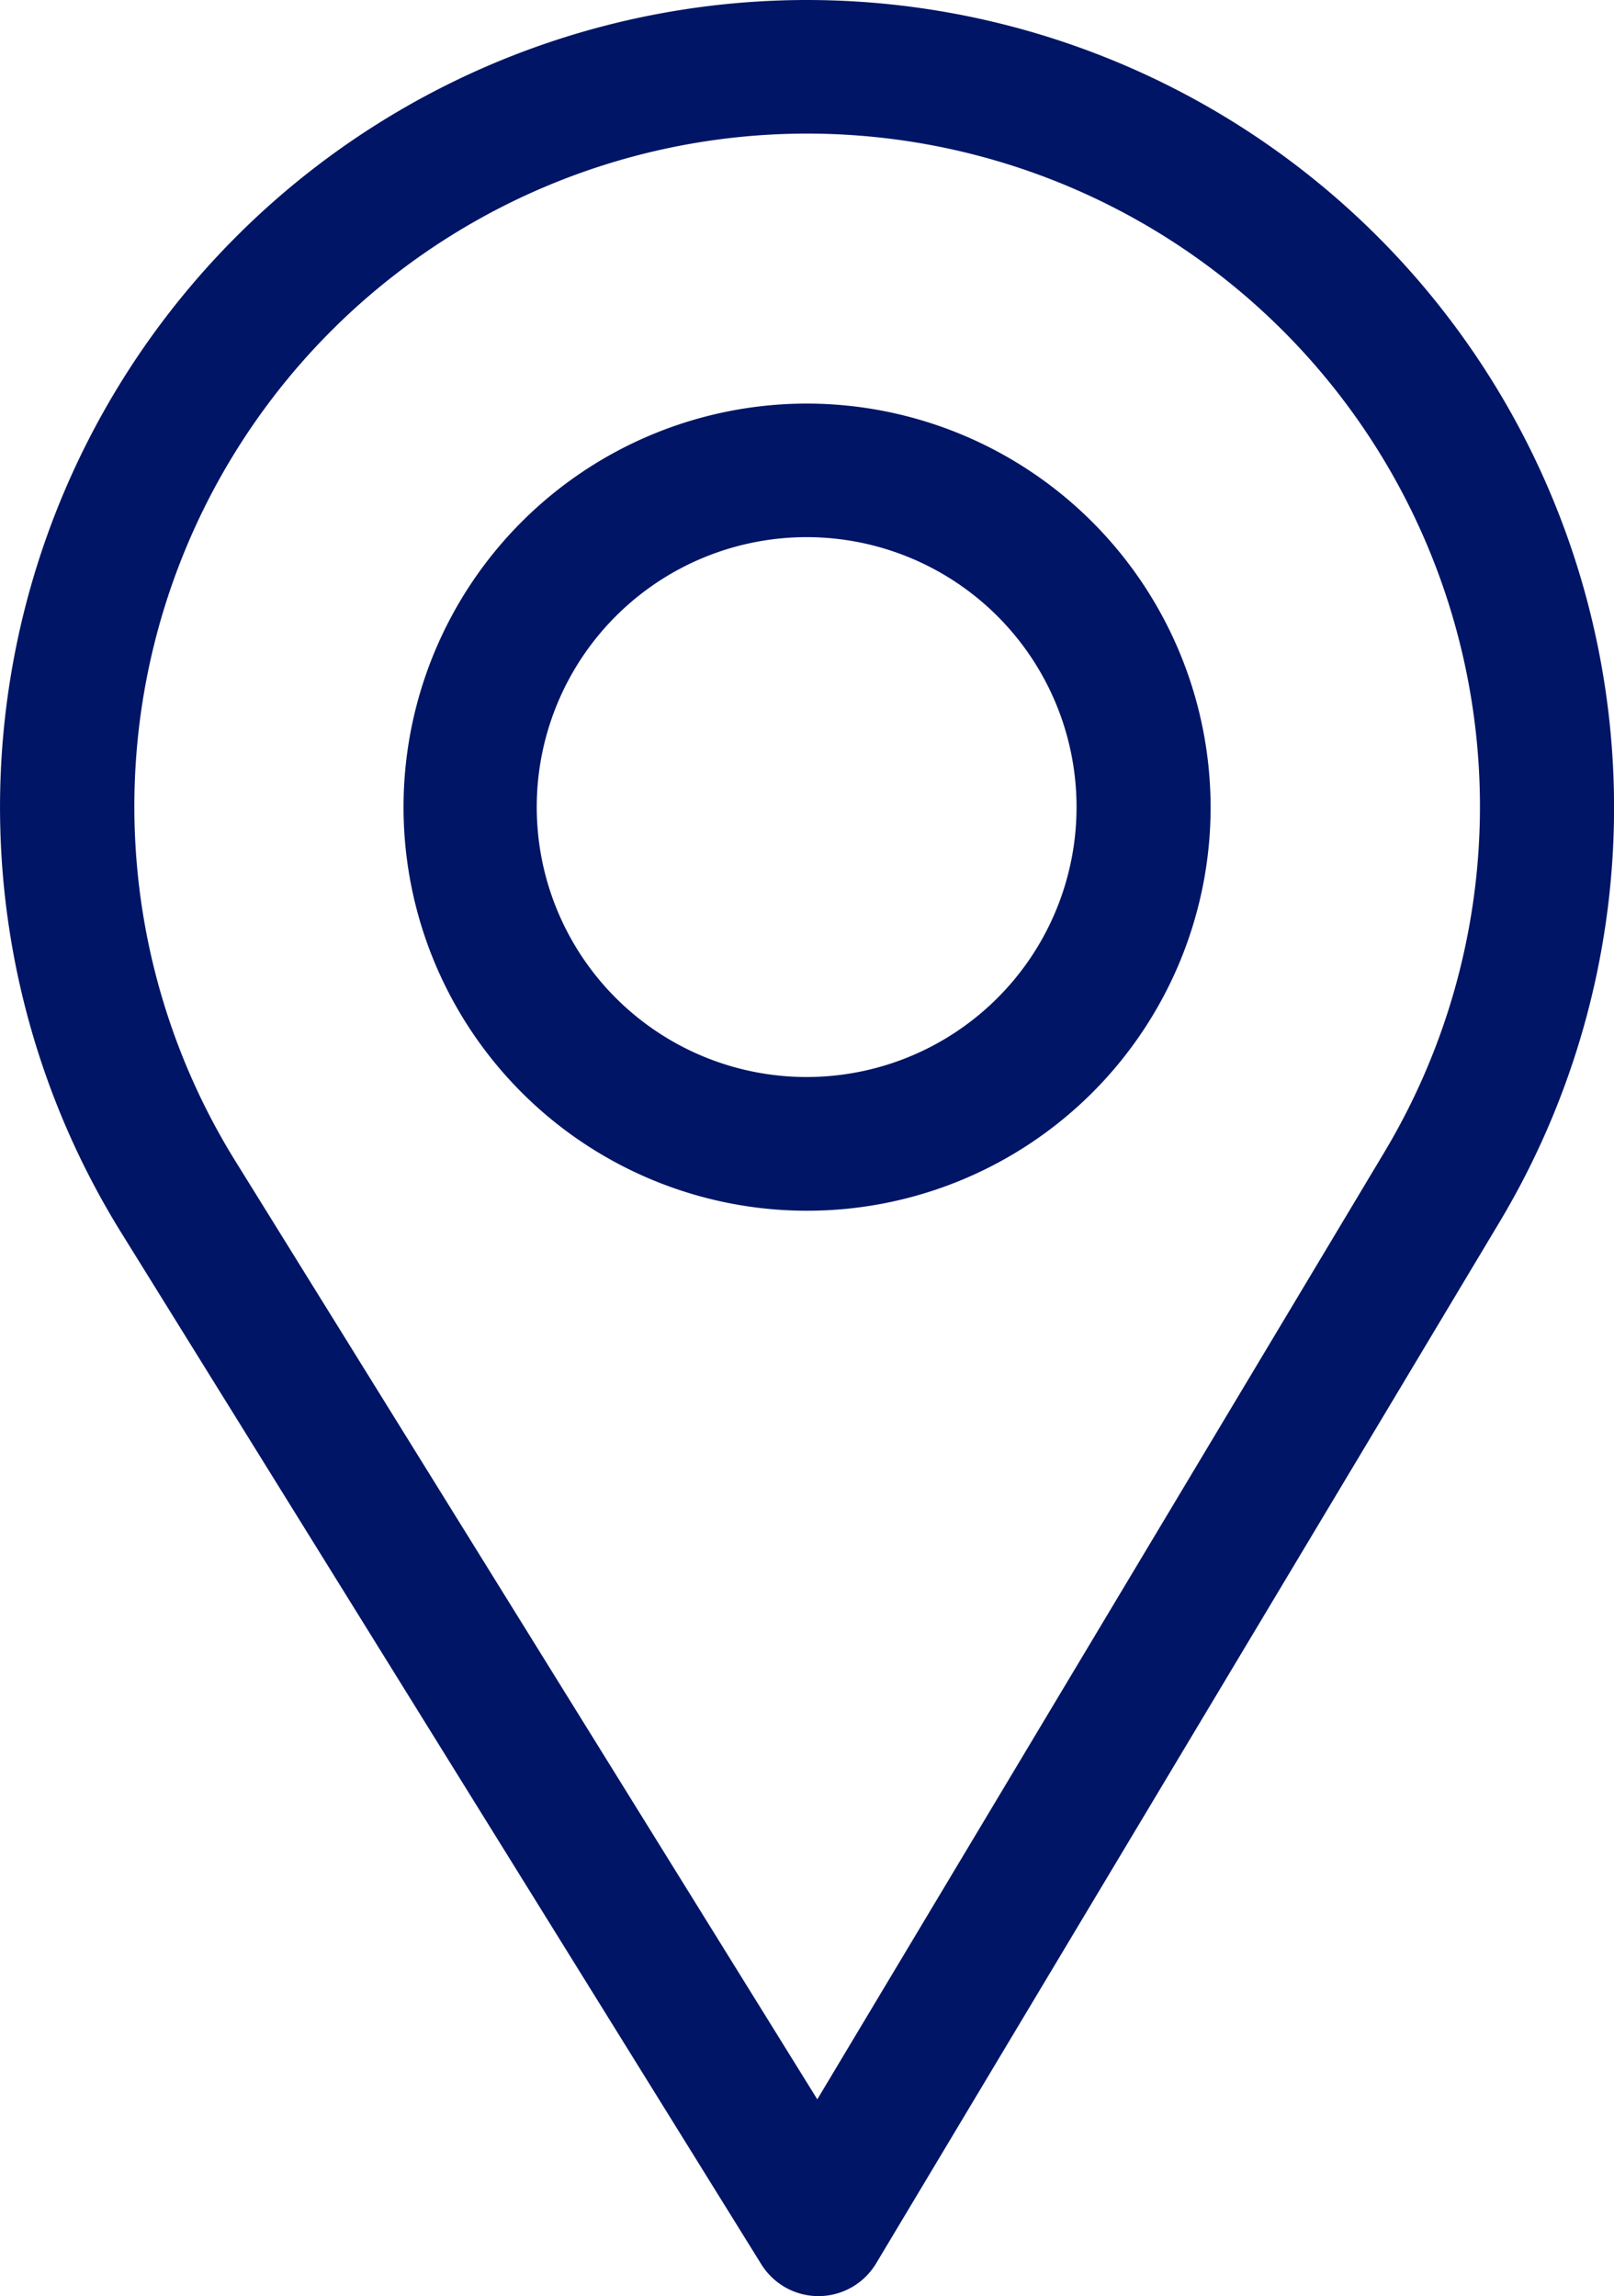
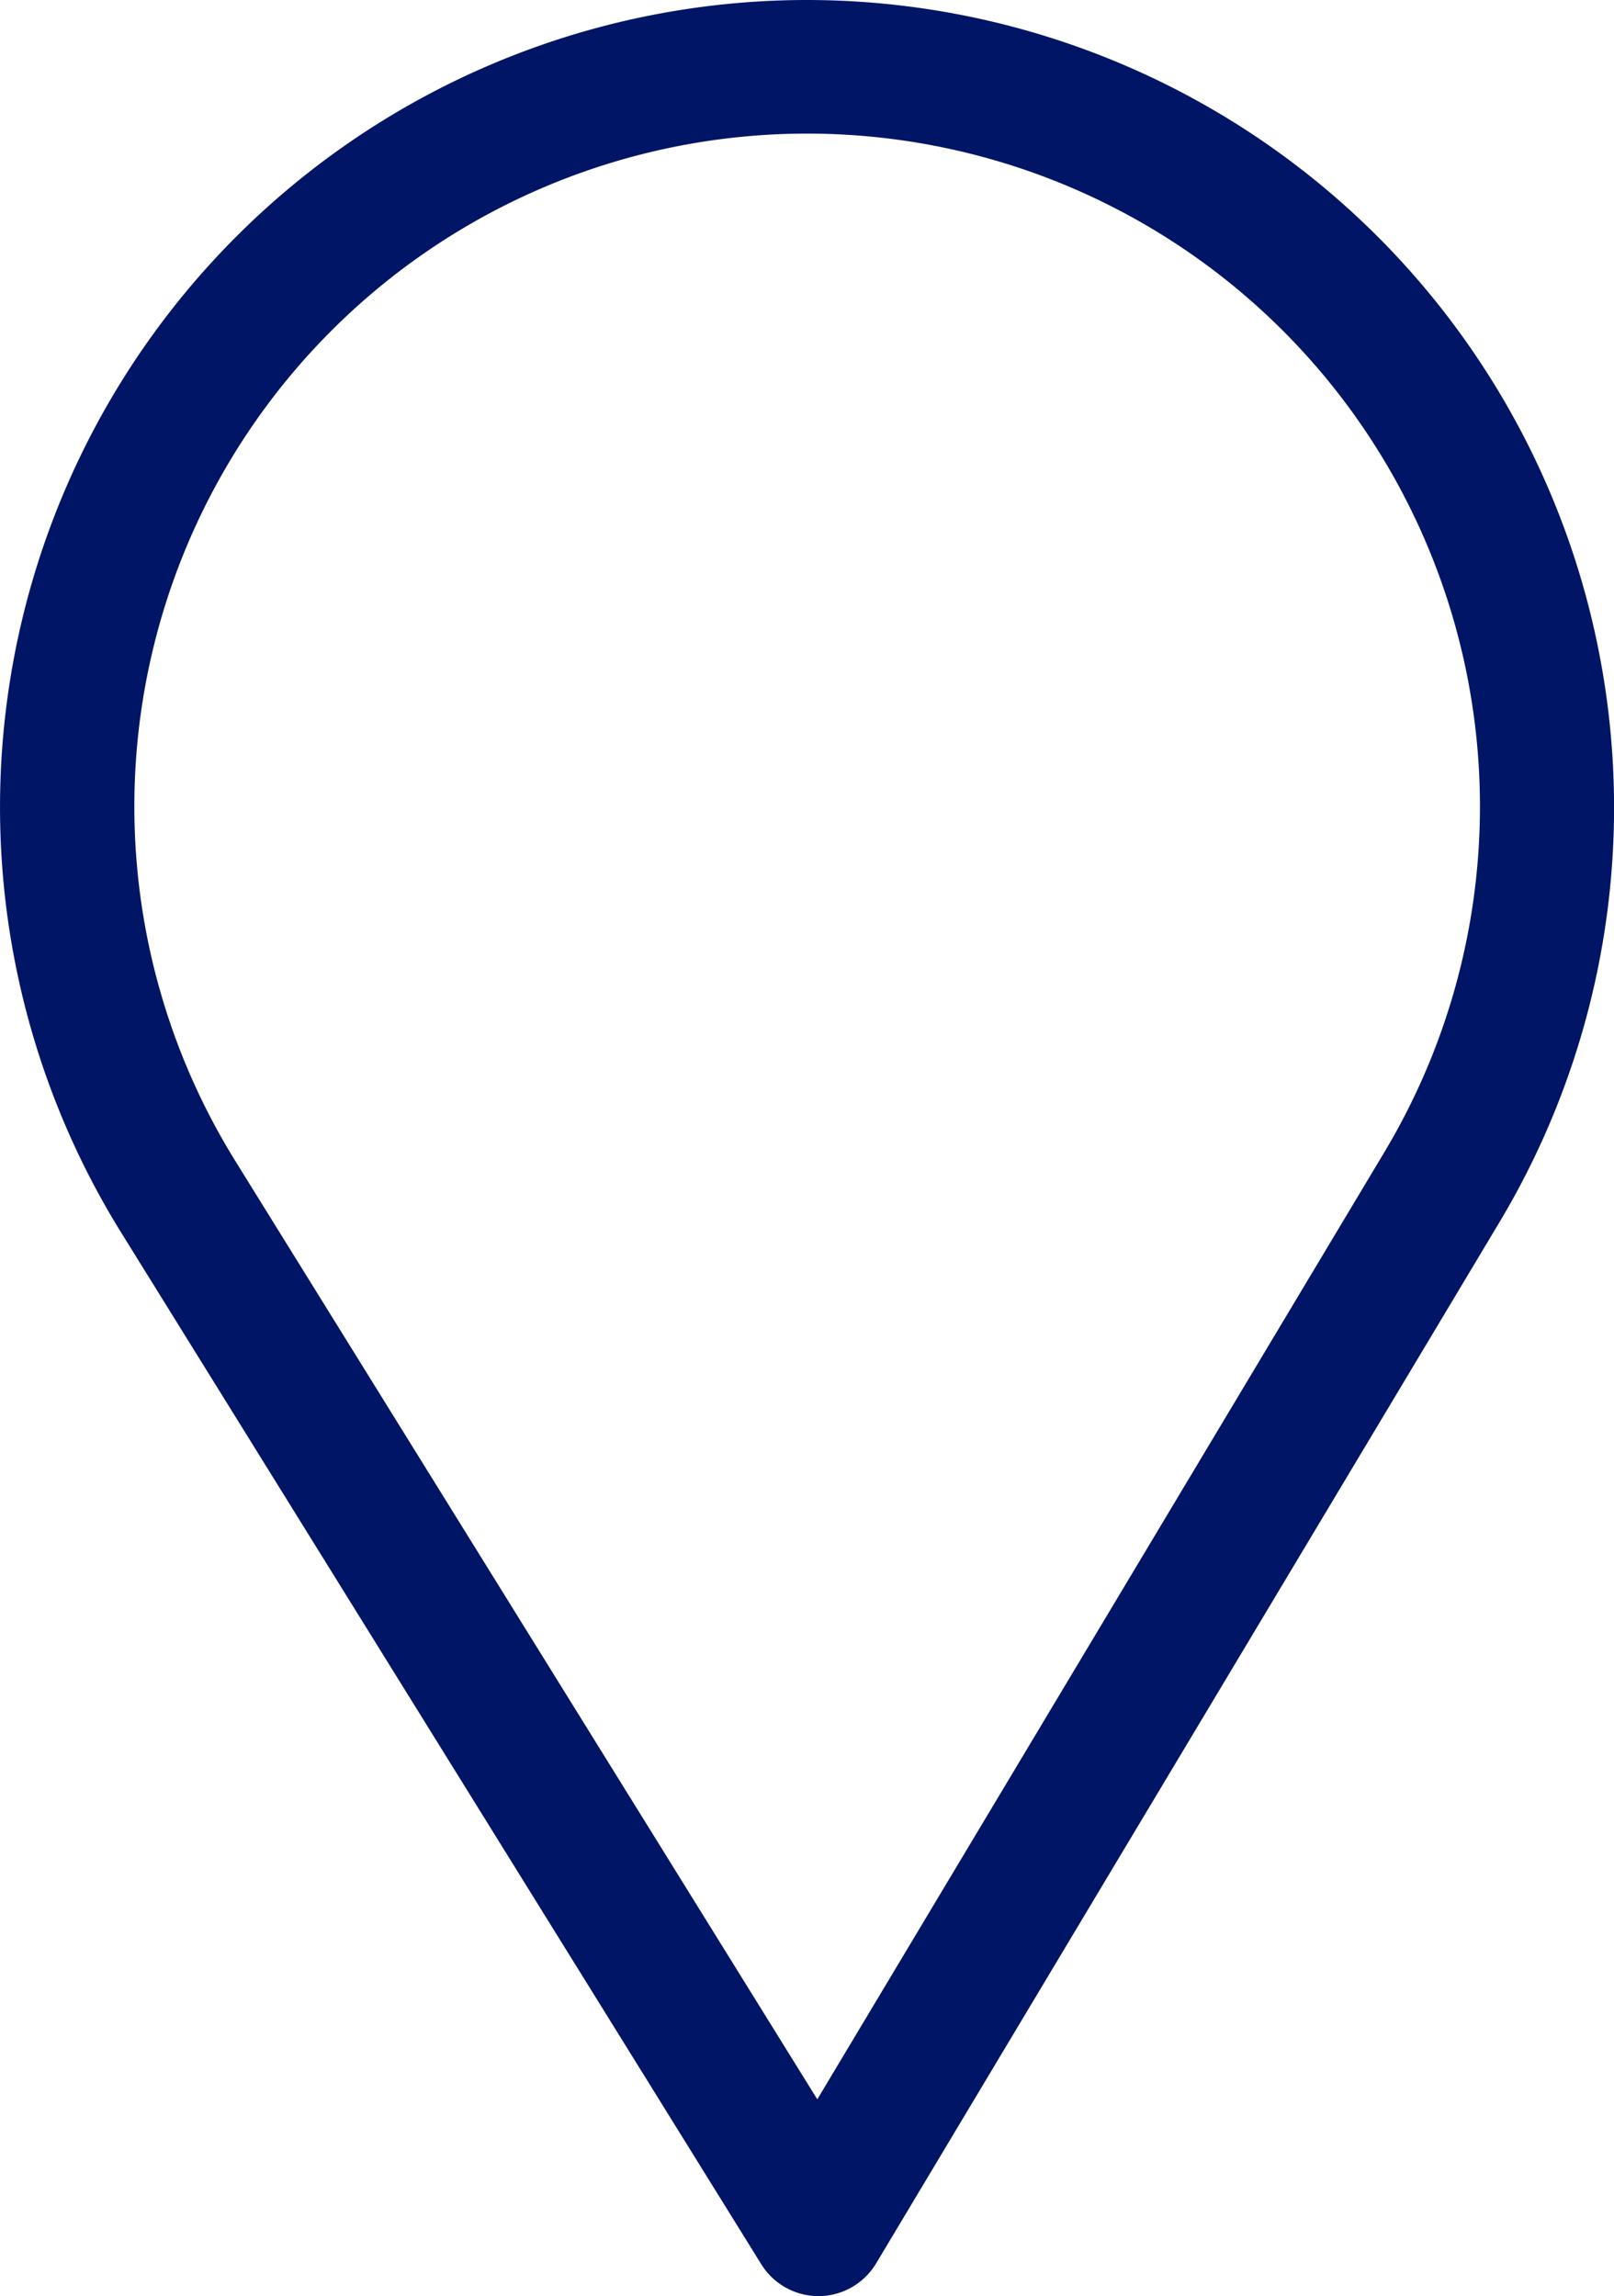
<svg xmlns="http://www.w3.org/2000/svg" width="22.574" height="32.112" viewBox="0 0 22.574 32.112">
  <g id="locate_icon" transform="translate(-76)">
    <g id="Group_9755" data-name="Group 9755" transform="translate(76)">
      <g id="Group_9754" data-name="Group 9754" transform="translate(0)">
        <path id="Path_3166" data-name="Path 3166" d="M87.287,0a11.289,11.289,0,0,0-9.6,17.225l8.961,14.441a.942.942,0,0,0,.8.445h.006a.942.942,0,0,0,.8-.458l8.729-14.579A11.293,11.293,0,0,0,87.287,0ZM95.37,16.1,87.431,29.359,79.286,16.228A9.41,9.41,0,1,1,95.37,16.1Z" transform="translate(-76)" fill="#001565" />
      </g>
    </g>
    <g id="Group_9757" data-name="Group 9757" transform="translate(81.644 5.644)">
      <g id="Group_9756" data-name="Group 9756" transform="translate(0)">
-         <path id="Path_3167" data-name="Path 3167" d="M171.644,90a5.644,5.644,0,1,0,5.644,5.644A5.652,5.652,0,0,0,171.644,90Zm0,9.418a3.775,3.775,0,1,1,3.769-3.775A3.775,3.775,0,0,1,171.644,99.418Z" transform="translate(-166 -90)" fill="#001565" />
-       </g>
+         </g>
    </g>
  </g>
</svg>